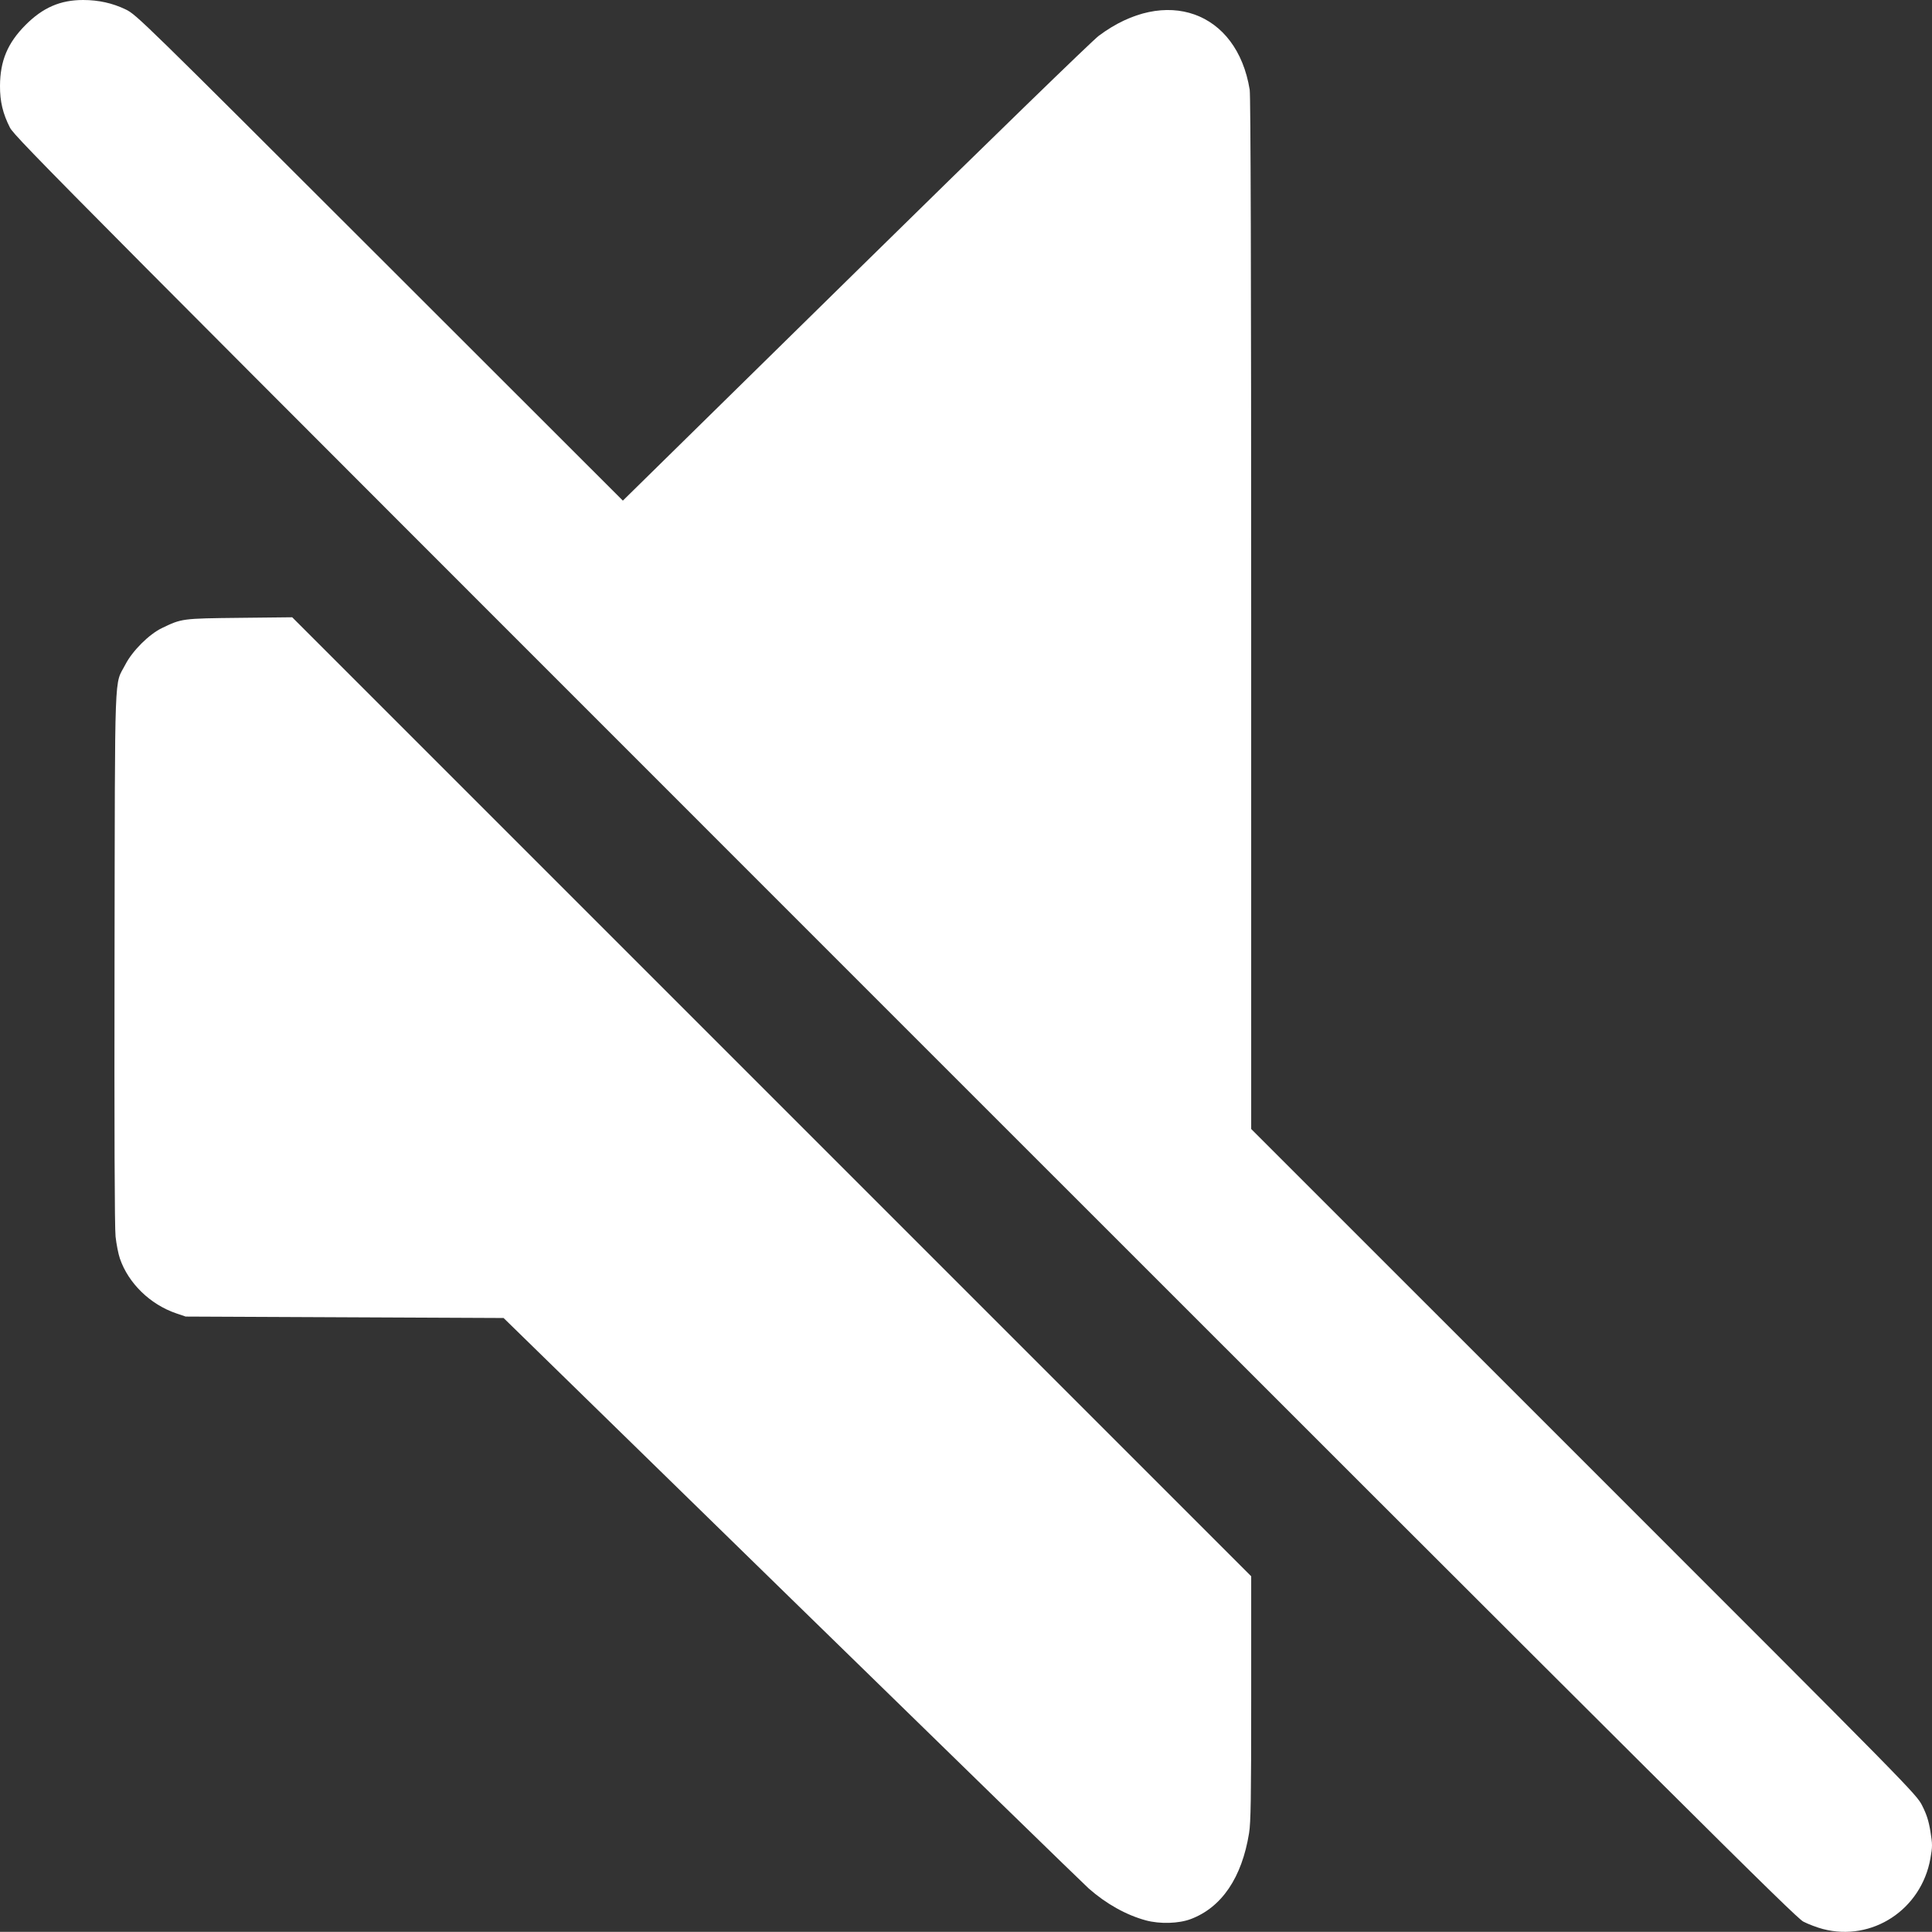
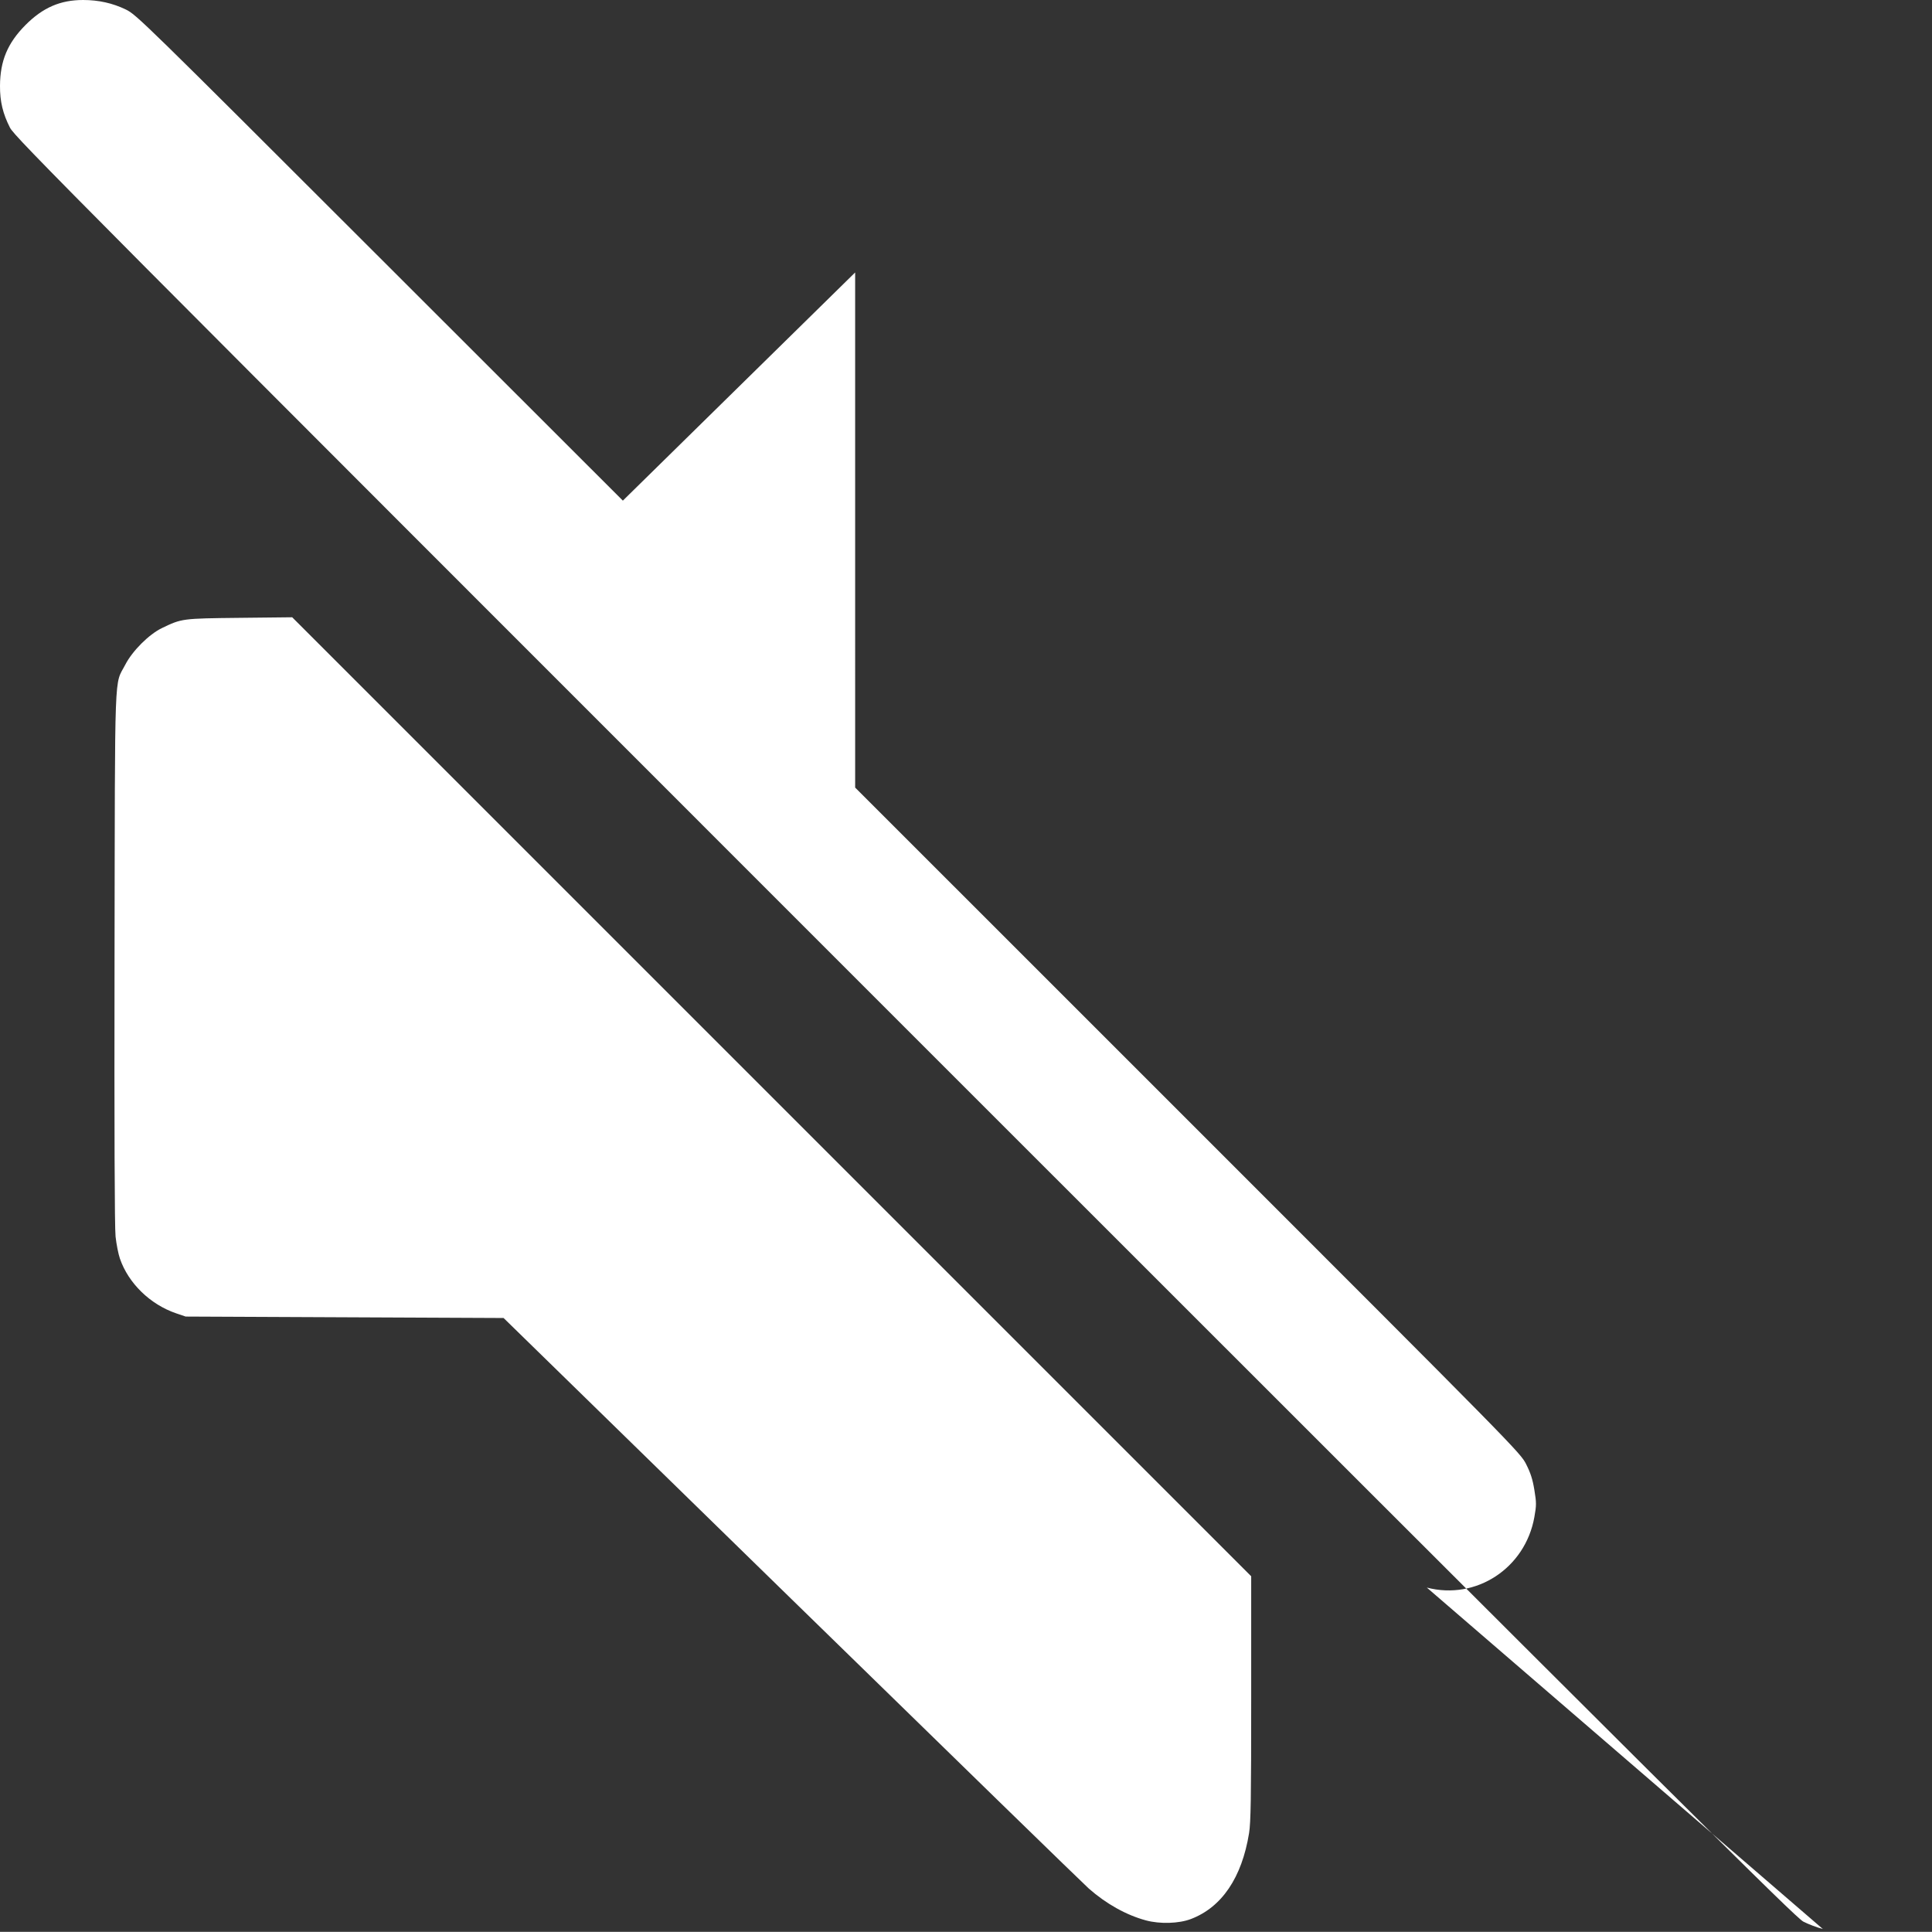
<svg xmlns="http://www.w3.org/2000/svg" width="1339.018" height="1338.921" viewBox="0 0 354.282 354.256" xml:space="preserve">
  <rect x="0" y="0" width="354.282" height="354.256" fill="#333333" stroke="none" />
-   <path style="fill:#fff;stroke-width:.265" d="M50.091 436.322c-1.062-.278-2.67-.887-3.572-1.352-1.453-.75-20.262-19.468-164.78-163.984-153.526-153.523-163.197-163.247-164.086-164.99-1.309-2.564-1.846-4.819-1.828-7.673.028-4.588 1.39-7.837 4.665-11.136 3.188-3.21 6.395-4.602 10.593-4.599 2.826.002 5.398.575 7.805 1.739 1.94.938 2.998 1.973 46.569 45.512l44.585 44.553 42.595-41.84c24.676-24.24 43.465-42.492 44.663-43.389 12.283-9.192 25.35-4.53 27.689 9.878.18 1.108.27 33.186.272 96.123l.003 94.46 60.978 60.967c60.418 60.406 60.99 60.987 62.066 63.11.82 1.62 1.19 2.777 1.509 4.726.386 2.36.386 2.783 0 4.956-1.663 9.384-10.692 15.306-19.725 12.94zm-124.137-1.583c-3.593-.97-7.285-3.031-10.484-5.851-.888-.783-25.394-24.64-54.458-53.017l-52.843-51.594-29.15-.132-29.151-.132-1.724-.587c-4.777-1.626-8.77-5.509-10.33-10.044-.292-.846-.65-2.67-.798-4.053-.175-1.635-.24-19.543-.187-51.198.091-54.453-.085-49.681 1.986-53.686 1.297-2.508 4.334-5.539 6.687-6.675 3.657-1.765 3.7-1.77 14.267-1.885l9.637-.104 87.928 87.928 87.929 87.928v22.358c0 18.396-.07 22.782-.39 24.754-1.322 8.152-5.002 13.586-10.66 15.74-2.208.842-5.68.947-8.258.25z" transform="translate(284.175 -82.588)" />
+   <path style="fill:#fff;stroke-width:.265" d="M50.091 436.322c-1.062-.278-2.67-.887-3.572-1.352-1.453-.75-20.262-19.468-164.78-163.984-153.526-153.523-163.197-163.247-164.086-164.99-1.309-2.564-1.846-4.819-1.828-7.673.028-4.588 1.39-7.837 4.665-11.136 3.188-3.21 6.395-4.602 10.593-4.599 2.826.002 5.398.575 7.805 1.739 1.94.938 2.998 1.973 46.569 45.512l44.585 44.553 42.595-41.84l.003 94.46 60.978 60.967c60.418 60.406 60.99 60.987 62.066 63.11.82 1.62 1.19 2.777 1.509 4.726.386 2.36.386 2.783 0 4.956-1.663 9.384-10.692 15.306-19.725 12.94zm-124.137-1.583c-3.593-.97-7.285-3.031-10.484-5.851-.888-.783-25.394-24.64-54.458-53.017l-52.843-51.594-29.15-.132-29.151-.132-1.724-.587c-4.777-1.626-8.77-5.509-10.33-10.044-.292-.846-.65-2.67-.798-4.053-.175-1.635-.24-19.543-.187-51.198.091-54.453-.085-49.681 1.986-53.686 1.297-2.508 4.334-5.539 6.687-6.675 3.657-1.765 3.7-1.77 14.267-1.885l9.637-.104 87.928 87.928 87.929 87.928v22.358c0 18.396-.07 22.782-.39 24.754-1.322 8.152-5.002 13.586-10.66 15.74-2.208.842-5.68.947-8.258.25z" transform="translate(284.175 -82.588)" />
</svg>